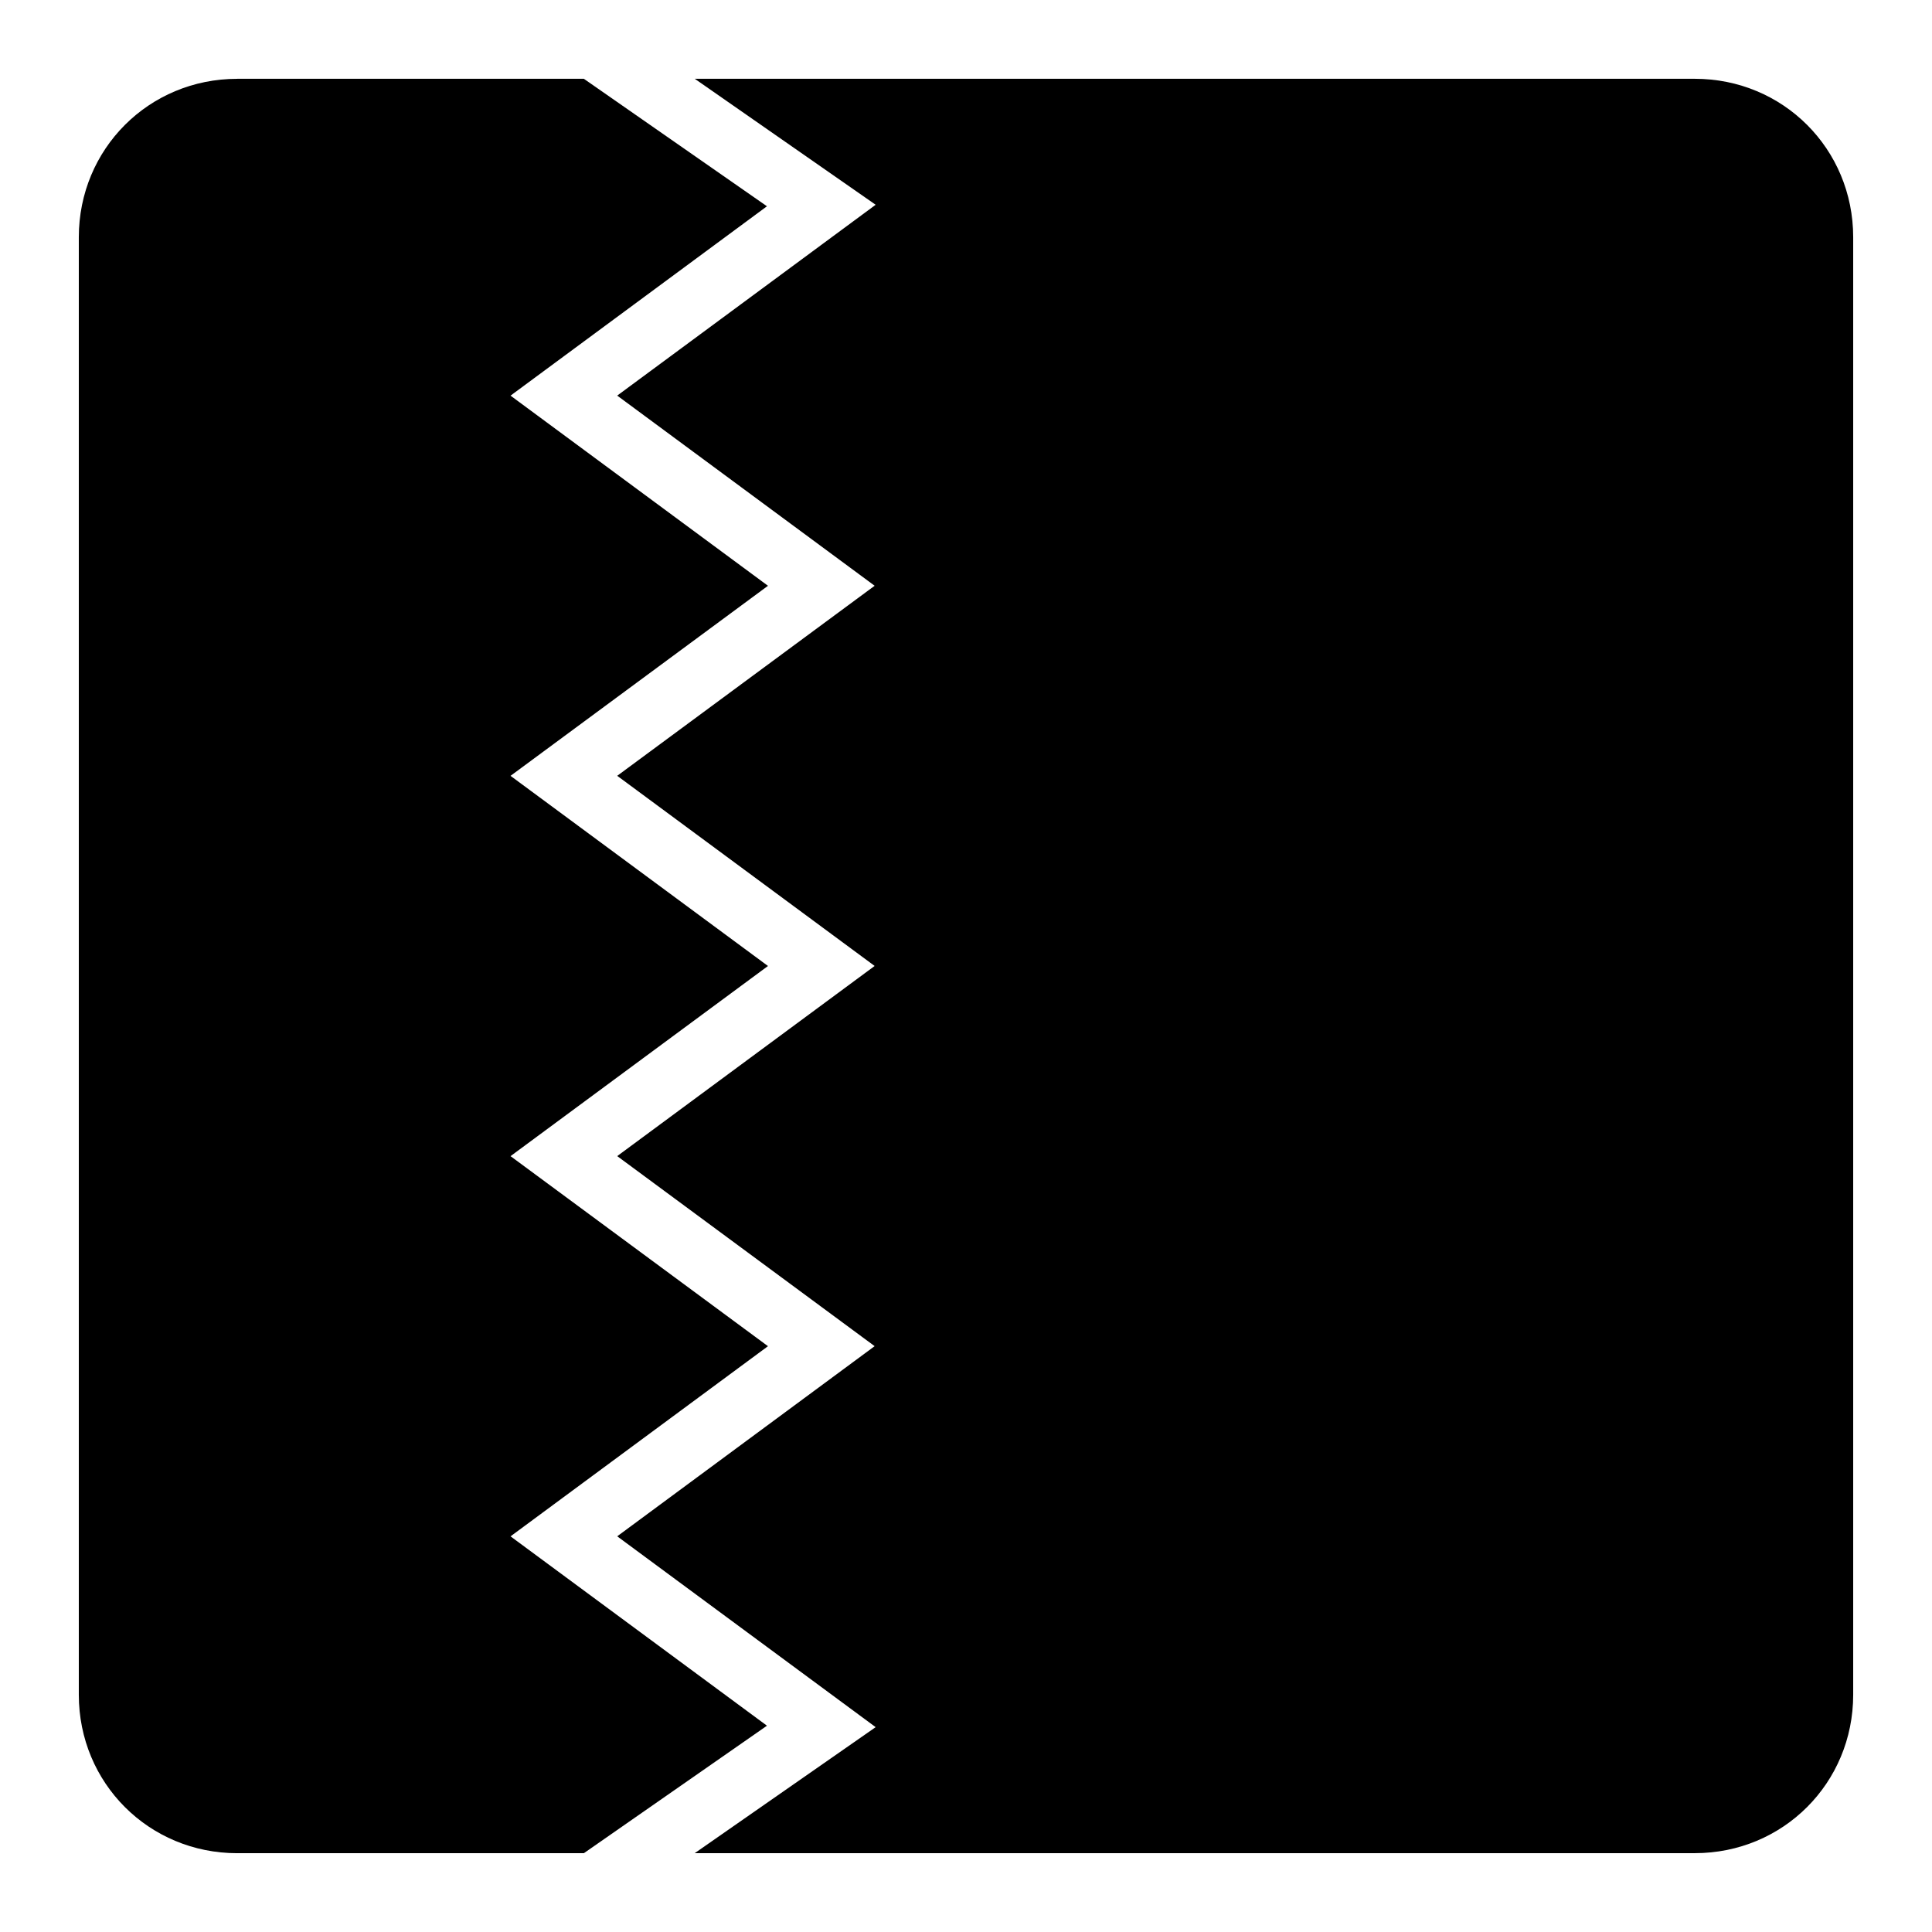
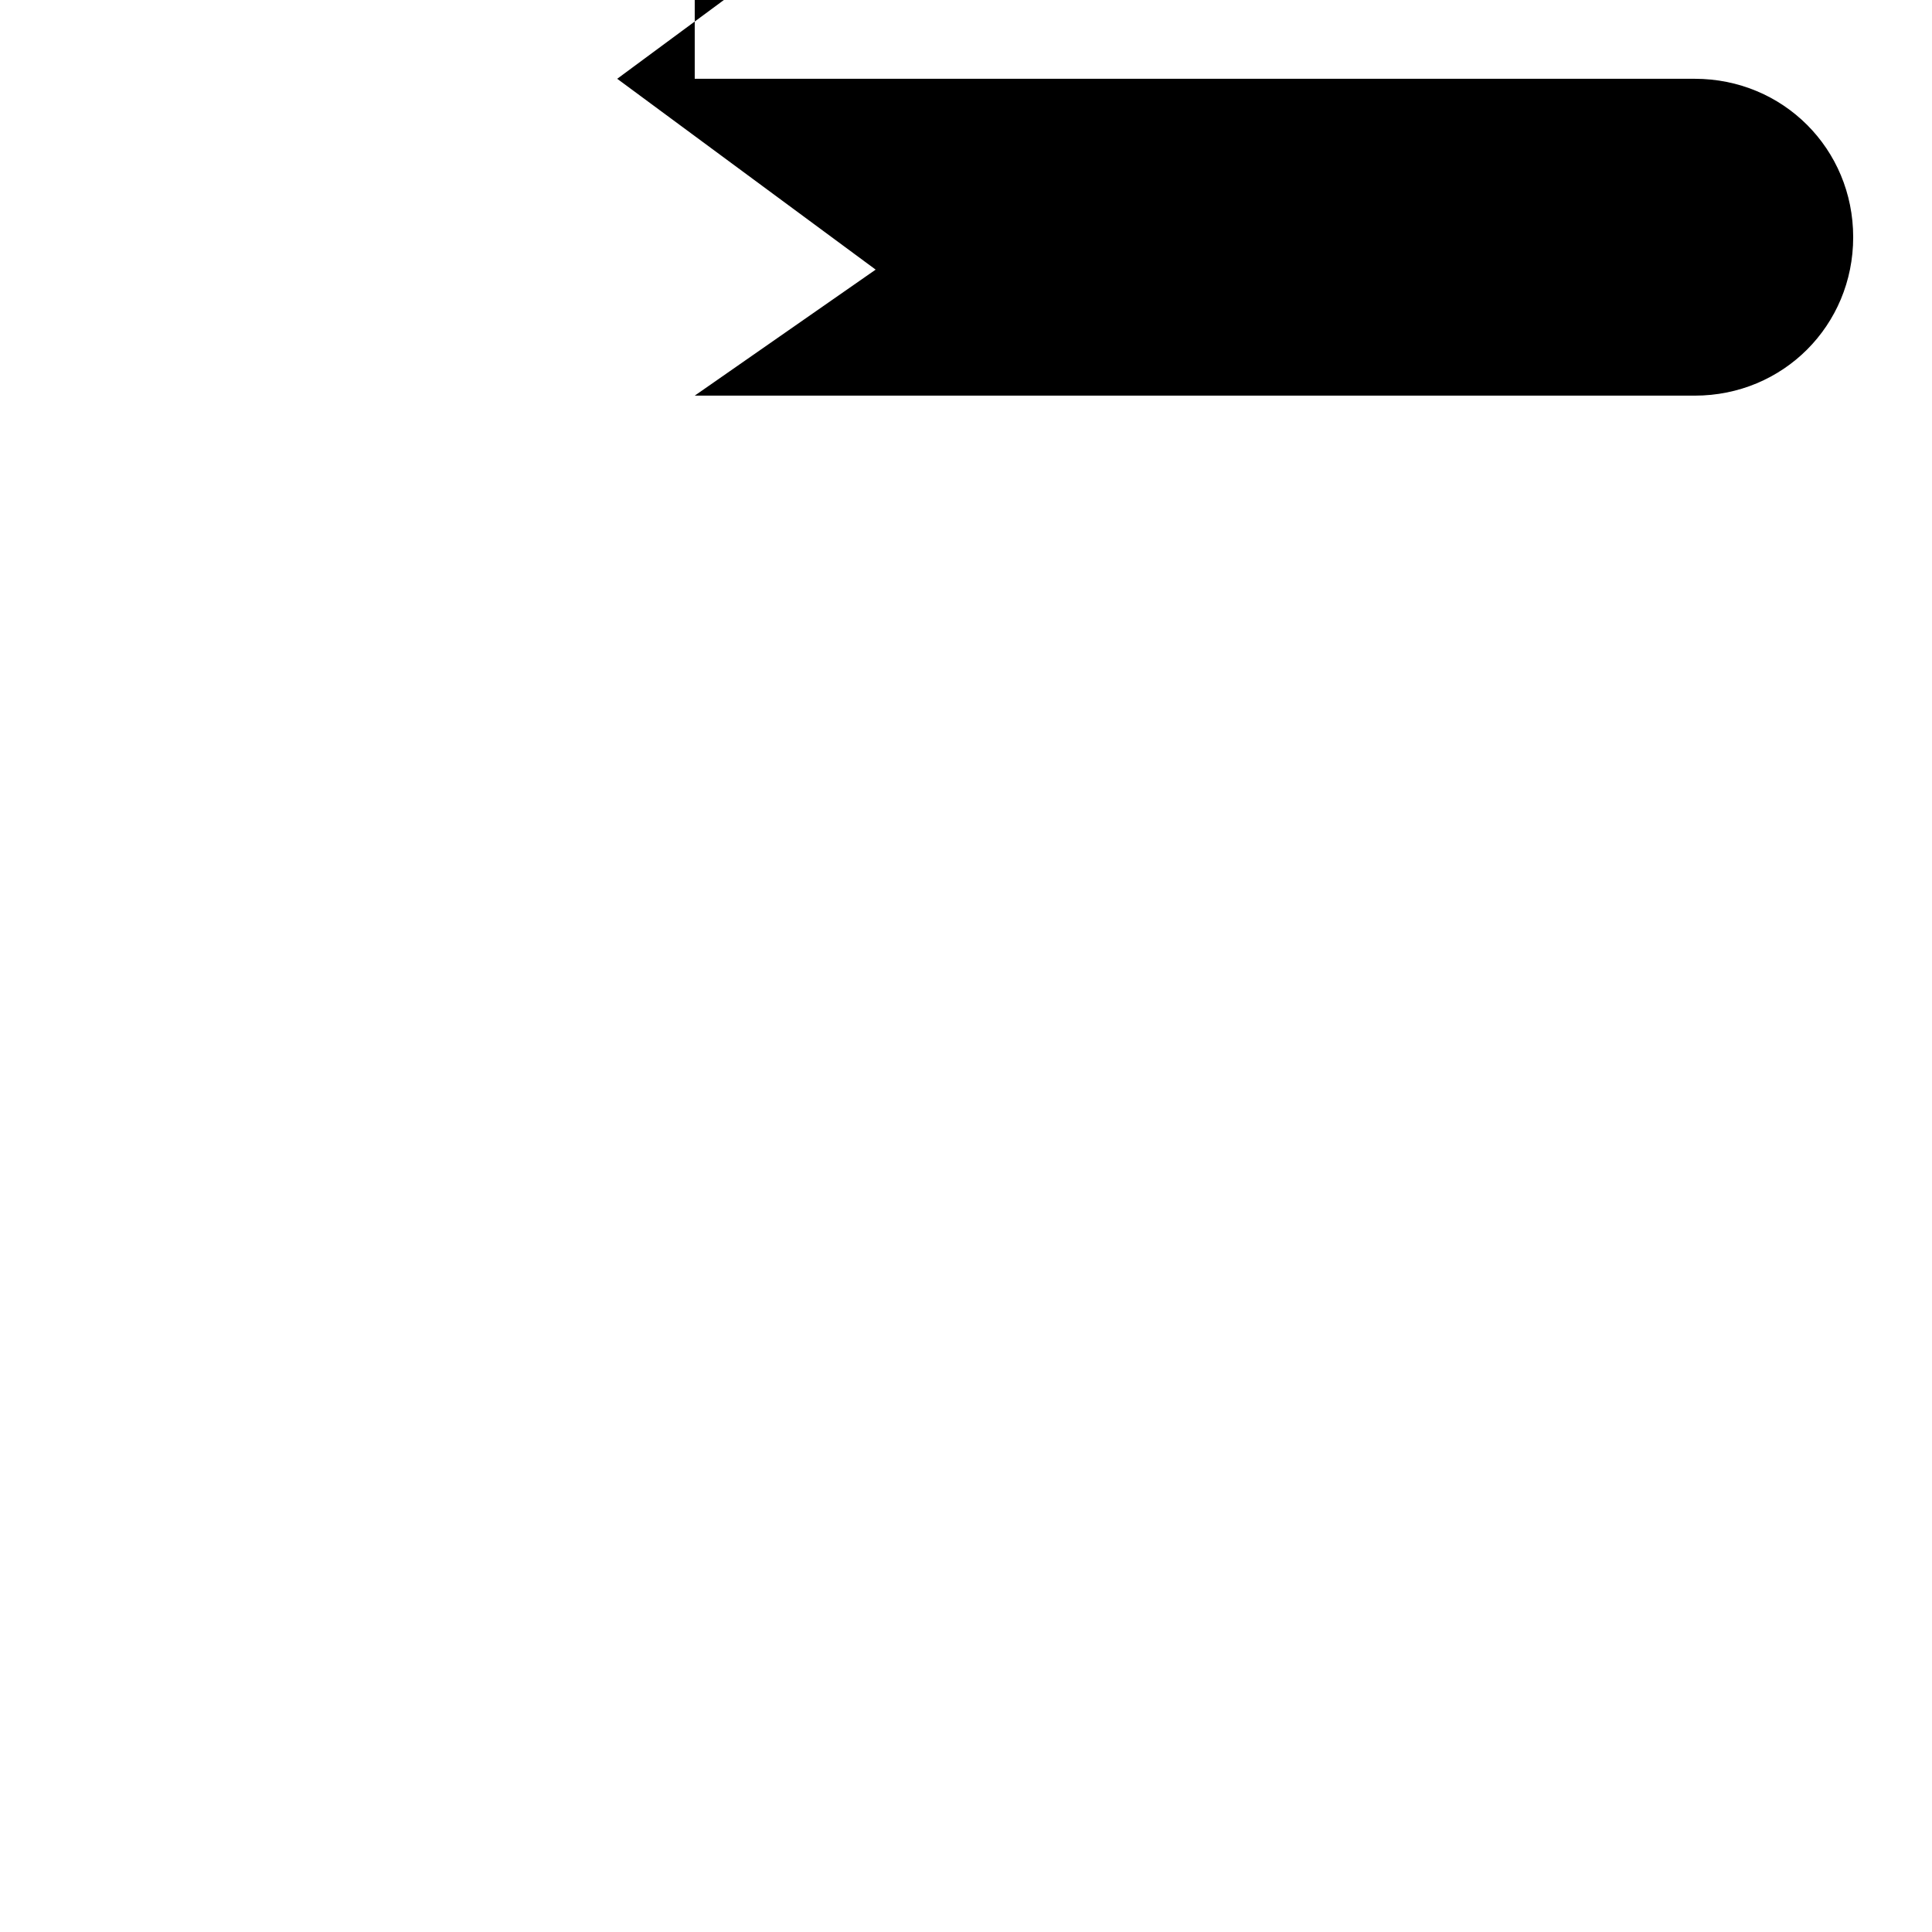
<svg xmlns="http://www.w3.org/2000/svg" fill="#000000" width="800px" height="800px" version="1.1" viewBox="144 144 512 512">
  <g fill-rule="evenodd">
-     <path d="m206.87 164.88h91.859l48.523 33.785-67.957 50.184 68.223 50.391-68.223 50.367 68.223 50.391-68.223 50.391 68.223 50.367-68.223 50.391 67.957 50.184-48.523 33.785h-91.859c-23.402 0-41.984-18.578-41.984-41.984v-386.26c0-23.402 18.578-41.984 41.984-41.984z" />
-     <path d="m328.11 164.88h265.02c23.402 0 41.984 18.578 41.984 41.984v386.26c0 23.402-18.578 41.984-41.984 41.984h-265.02l47.949-33.395-68.492-50.574 68.223-50.391-68.223-50.367 68.223-50.391-68.223-50.391 68.223-50.367-68.223-50.391 68.492-50.574-47.949-33.395z" />
+     <path d="m328.11 164.88h265.02c23.402 0 41.984 18.578 41.984 41.984c0 23.402-18.578 41.984-41.984 41.984h-265.02l47.949-33.395-68.492-50.574 68.223-50.391-68.223-50.367 68.223-50.391-68.223-50.391 68.223-50.367-68.223-50.391 68.492-50.574-47.949-33.395z" />
  </g>
</svg>